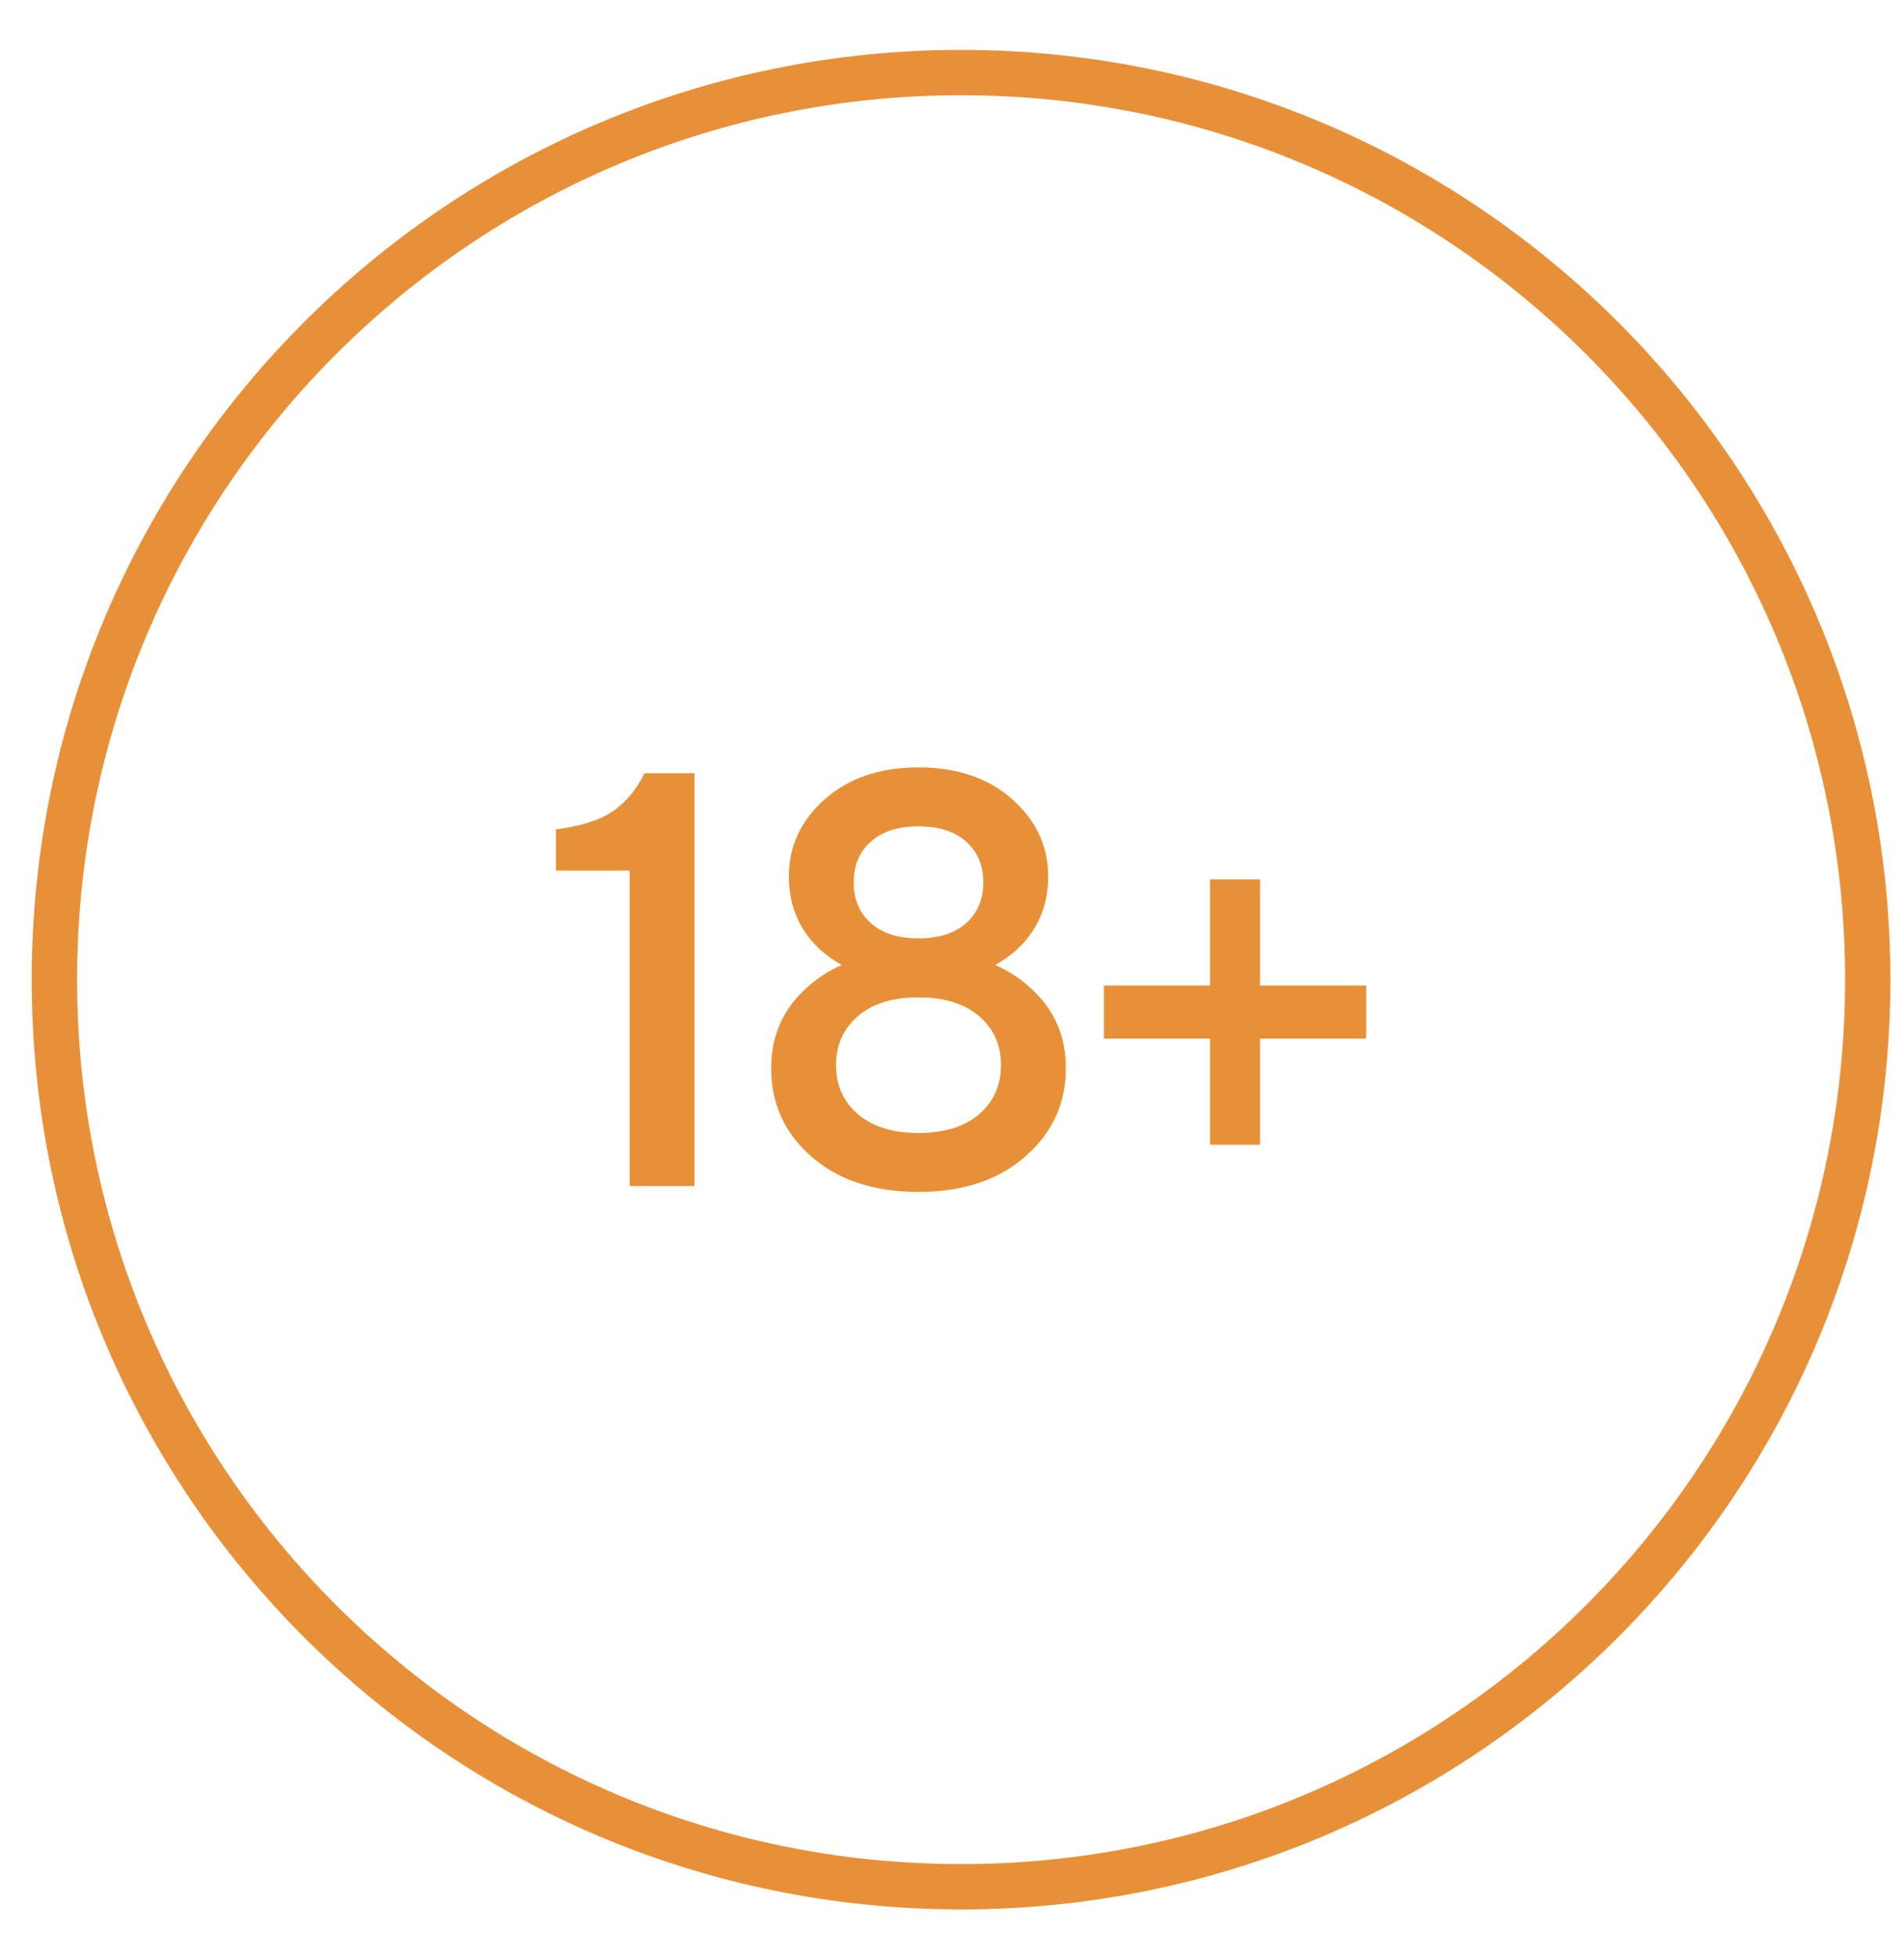
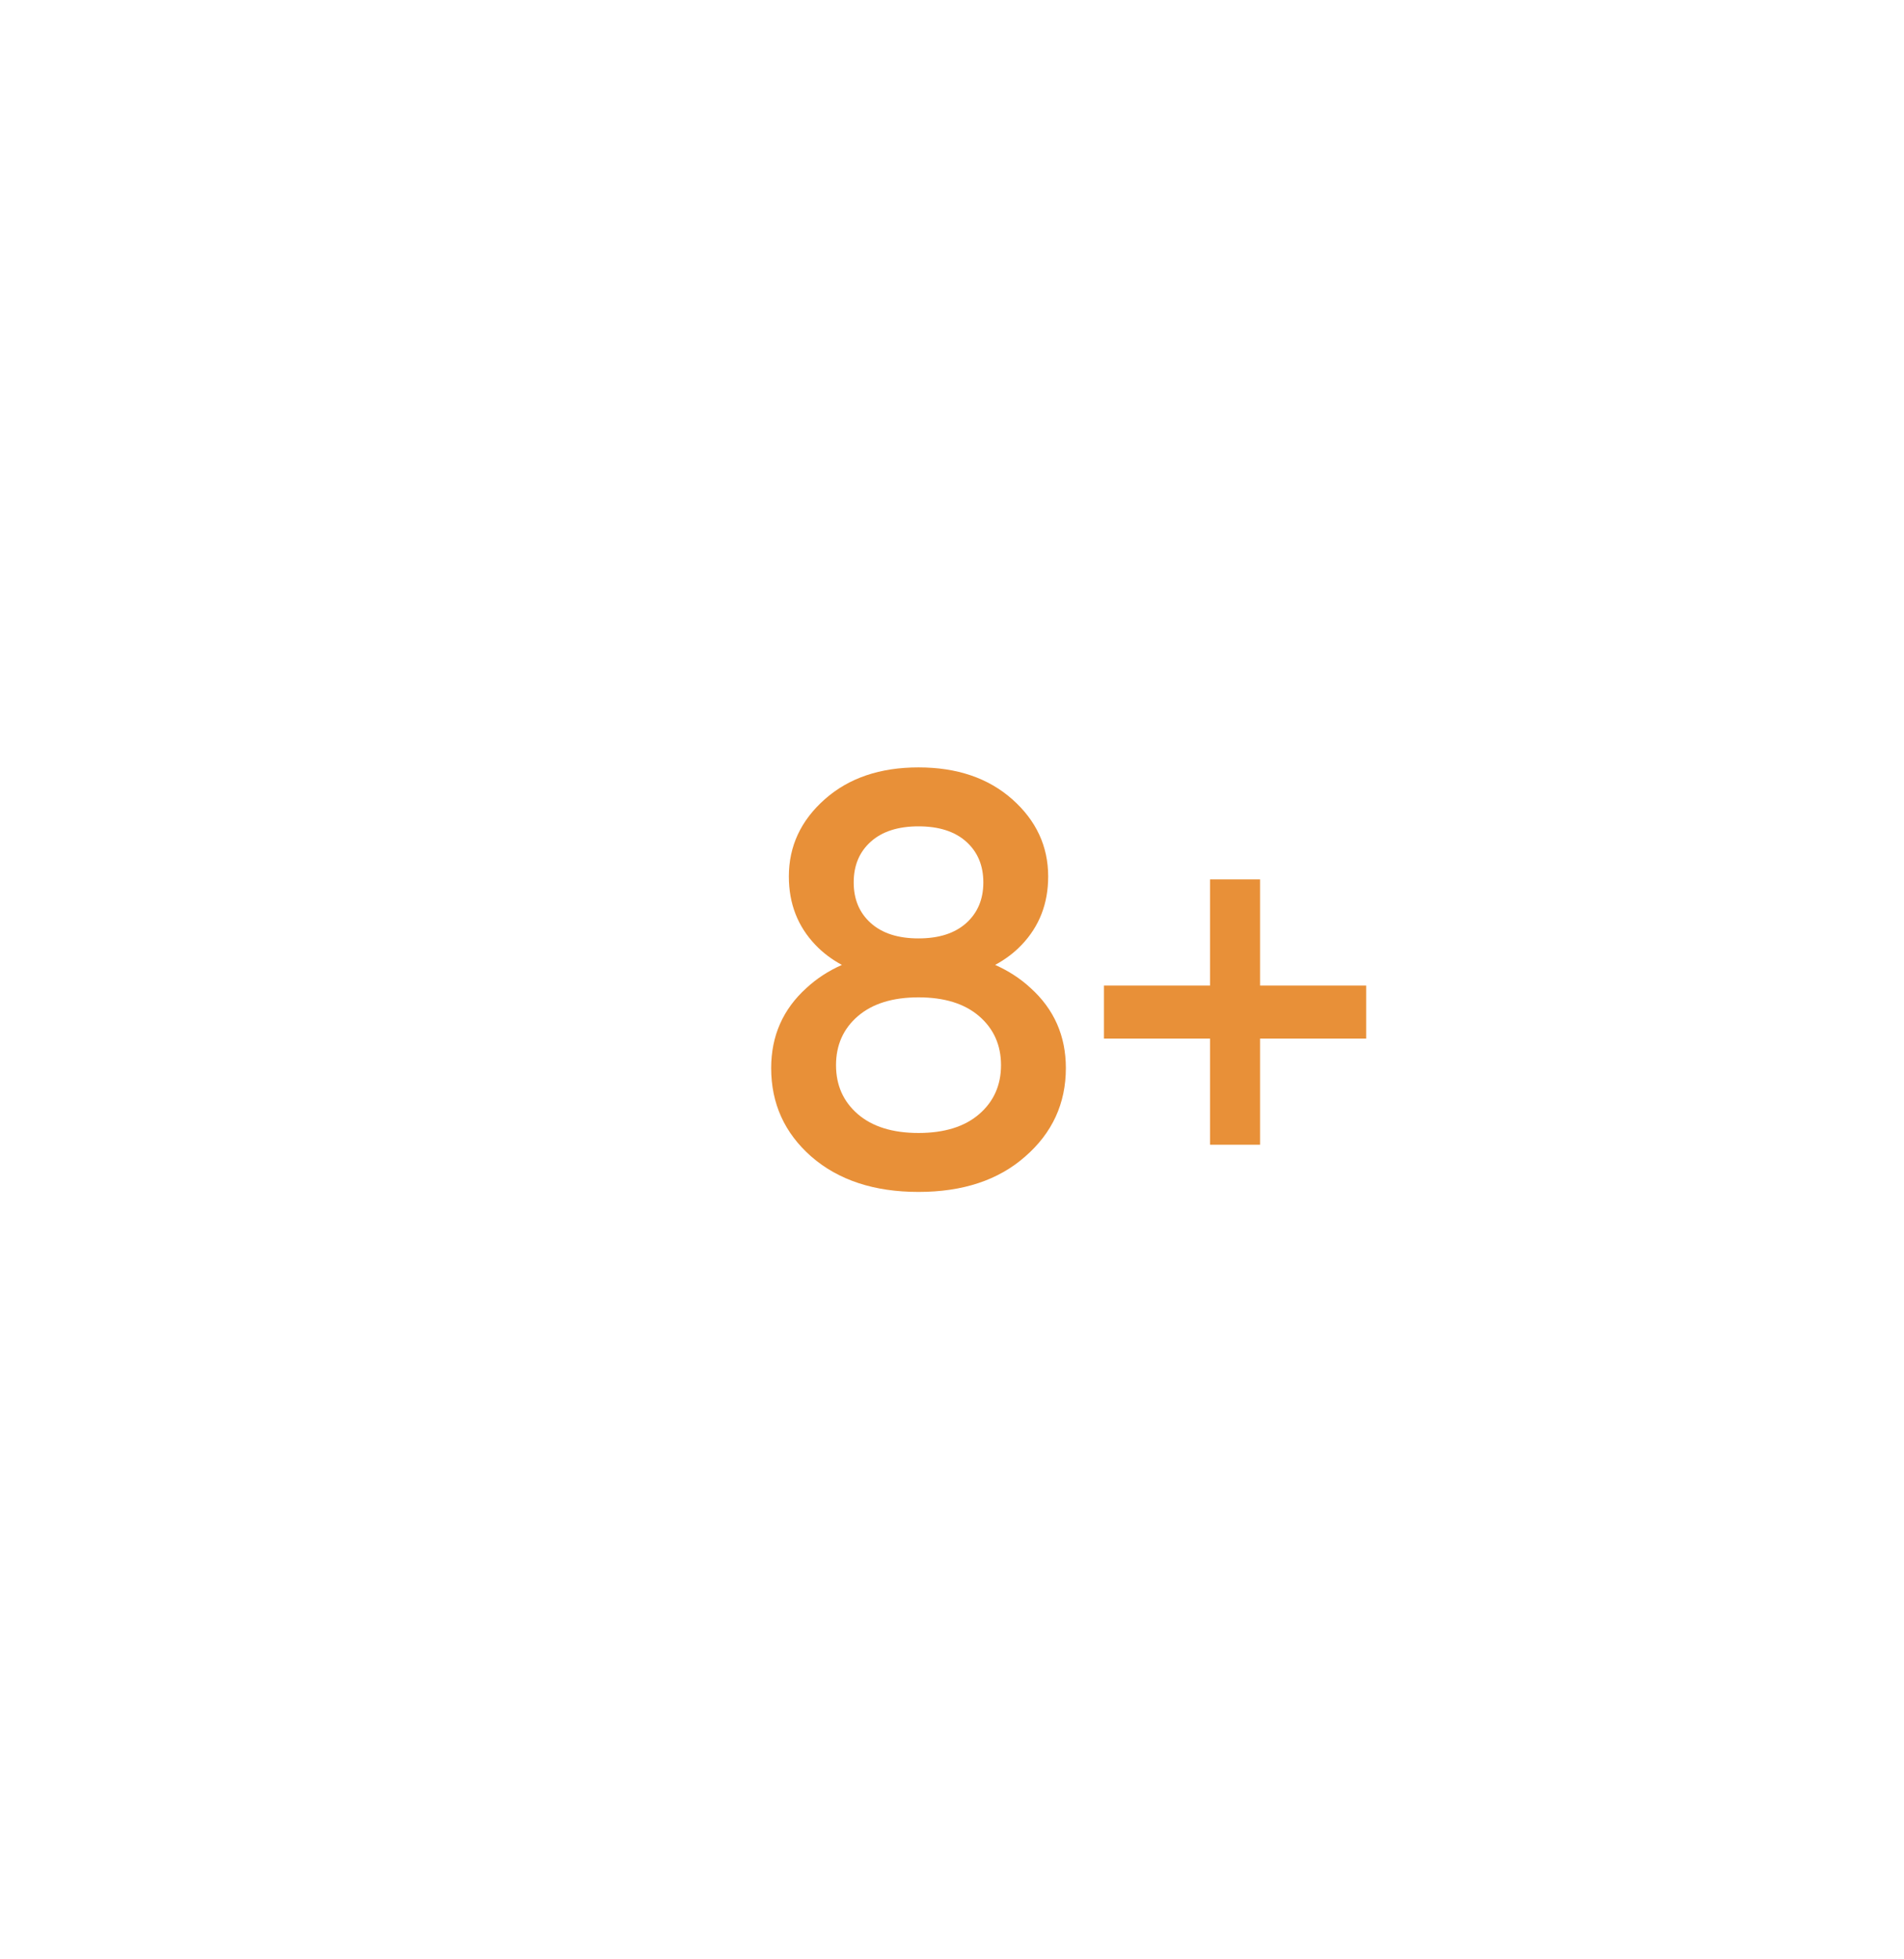
<svg xmlns="http://www.w3.org/2000/svg" width="35" height="36" viewBox="0 0 35 36" fill="none">
-   <path d="M11.575 21.792V15.996H10.22V15.238C10.683 15.18 11.033 15.068 11.271 14.902C11.51 14.736 11.701 14.505 11.845 14.208H12.766V21.792H11.575Z" fill="#E89038" />
  <path d="M15.768 18.672C15.501 18.903 15.368 19.203 15.368 19.571C15.368 19.939 15.501 20.239 15.768 20.47C16.036 20.701 16.408 20.817 16.884 20.817C17.361 20.817 17.733 20.701 18 20.47C18.267 20.239 18.401 19.939 18.401 19.571C18.401 19.203 18.267 18.903 18 18.672C17.733 18.441 17.361 18.325 16.884 18.325C16.408 18.325 16.036 18.441 15.768 18.672ZM16.007 15.465C15.797 15.653 15.693 15.902 15.693 16.213C15.693 16.523 15.797 16.772 16.007 16.96C16.216 17.148 16.509 17.242 16.884 17.242C17.26 17.242 17.552 17.148 17.762 16.96C17.971 16.772 18.076 16.523 18.076 16.213C18.076 15.902 17.971 15.653 17.762 15.465C17.552 15.277 17.26 15.183 16.884 15.183C16.509 15.183 16.216 15.277 16.007 15.465ZM14.176 19.625C14.176 19.033 14.393 18.542 14.826 18.152C15.014 17.978 15.23 17.838 15.476 17.729C15.288 17.628 15.126 17.505 14.989 17.361C14.664 17.021 14.501 16.603 14.501 16.104C14.501 15.548 14.721 15.075 15.162 14.685C15.602 14.295 16.177 14.1 16.884 14.1C17.592 14.1 18.166 14.295 18.607 14.685C19.047 15.075 19.268 15.548 19.268 16.104C19.268 16.603 19.105 17.021 18.78 17.361C18.643 17.505 18.48 17.628 18.293 17.729C18.538 17.838 18.755 17.978 18.943 18.152C19.376 18.542 19.593 19.033 19.593 19.625C19.593 20.275 19.343 20.817 18.845 21.25C18.354 21.683 17.7 21.9 16.884 21.9C16.068 21.9 15.411 21.683 14.913 21.25C14.421 20.817 14.176 20.275 14.176 19.625Z" fill="#E89038" />
  <path d="M20.293 19.083V18.108H22.243V16.158H23.163V18.108H25.113V19.083H23.163V21.033H22.243V19.083H20.293Z" fill="#E89038" />
-   <path fill-rule="evenodd" clip-rule="evenodd" d="M17.667 1.75C8.692 1.75 1.417 9.025 1.417 18C1.417 26.974 8.692 34.25 17.667 34.25C26.642 34.25 33.917 26.974 33.917 18C33.917 9.025 26.642 1.75 17.667 1.75ZM0.583 18C0.583 8.565 8.232 0.917 17.667 0.917C27.102 0.917 34.75 8.565 34.75 18C34.75 27.435 27.102 35.083 17.667 35.083C8.232 35.083 0.583 27.435 0.583 18Z" fill="#E89038" />
</svg>